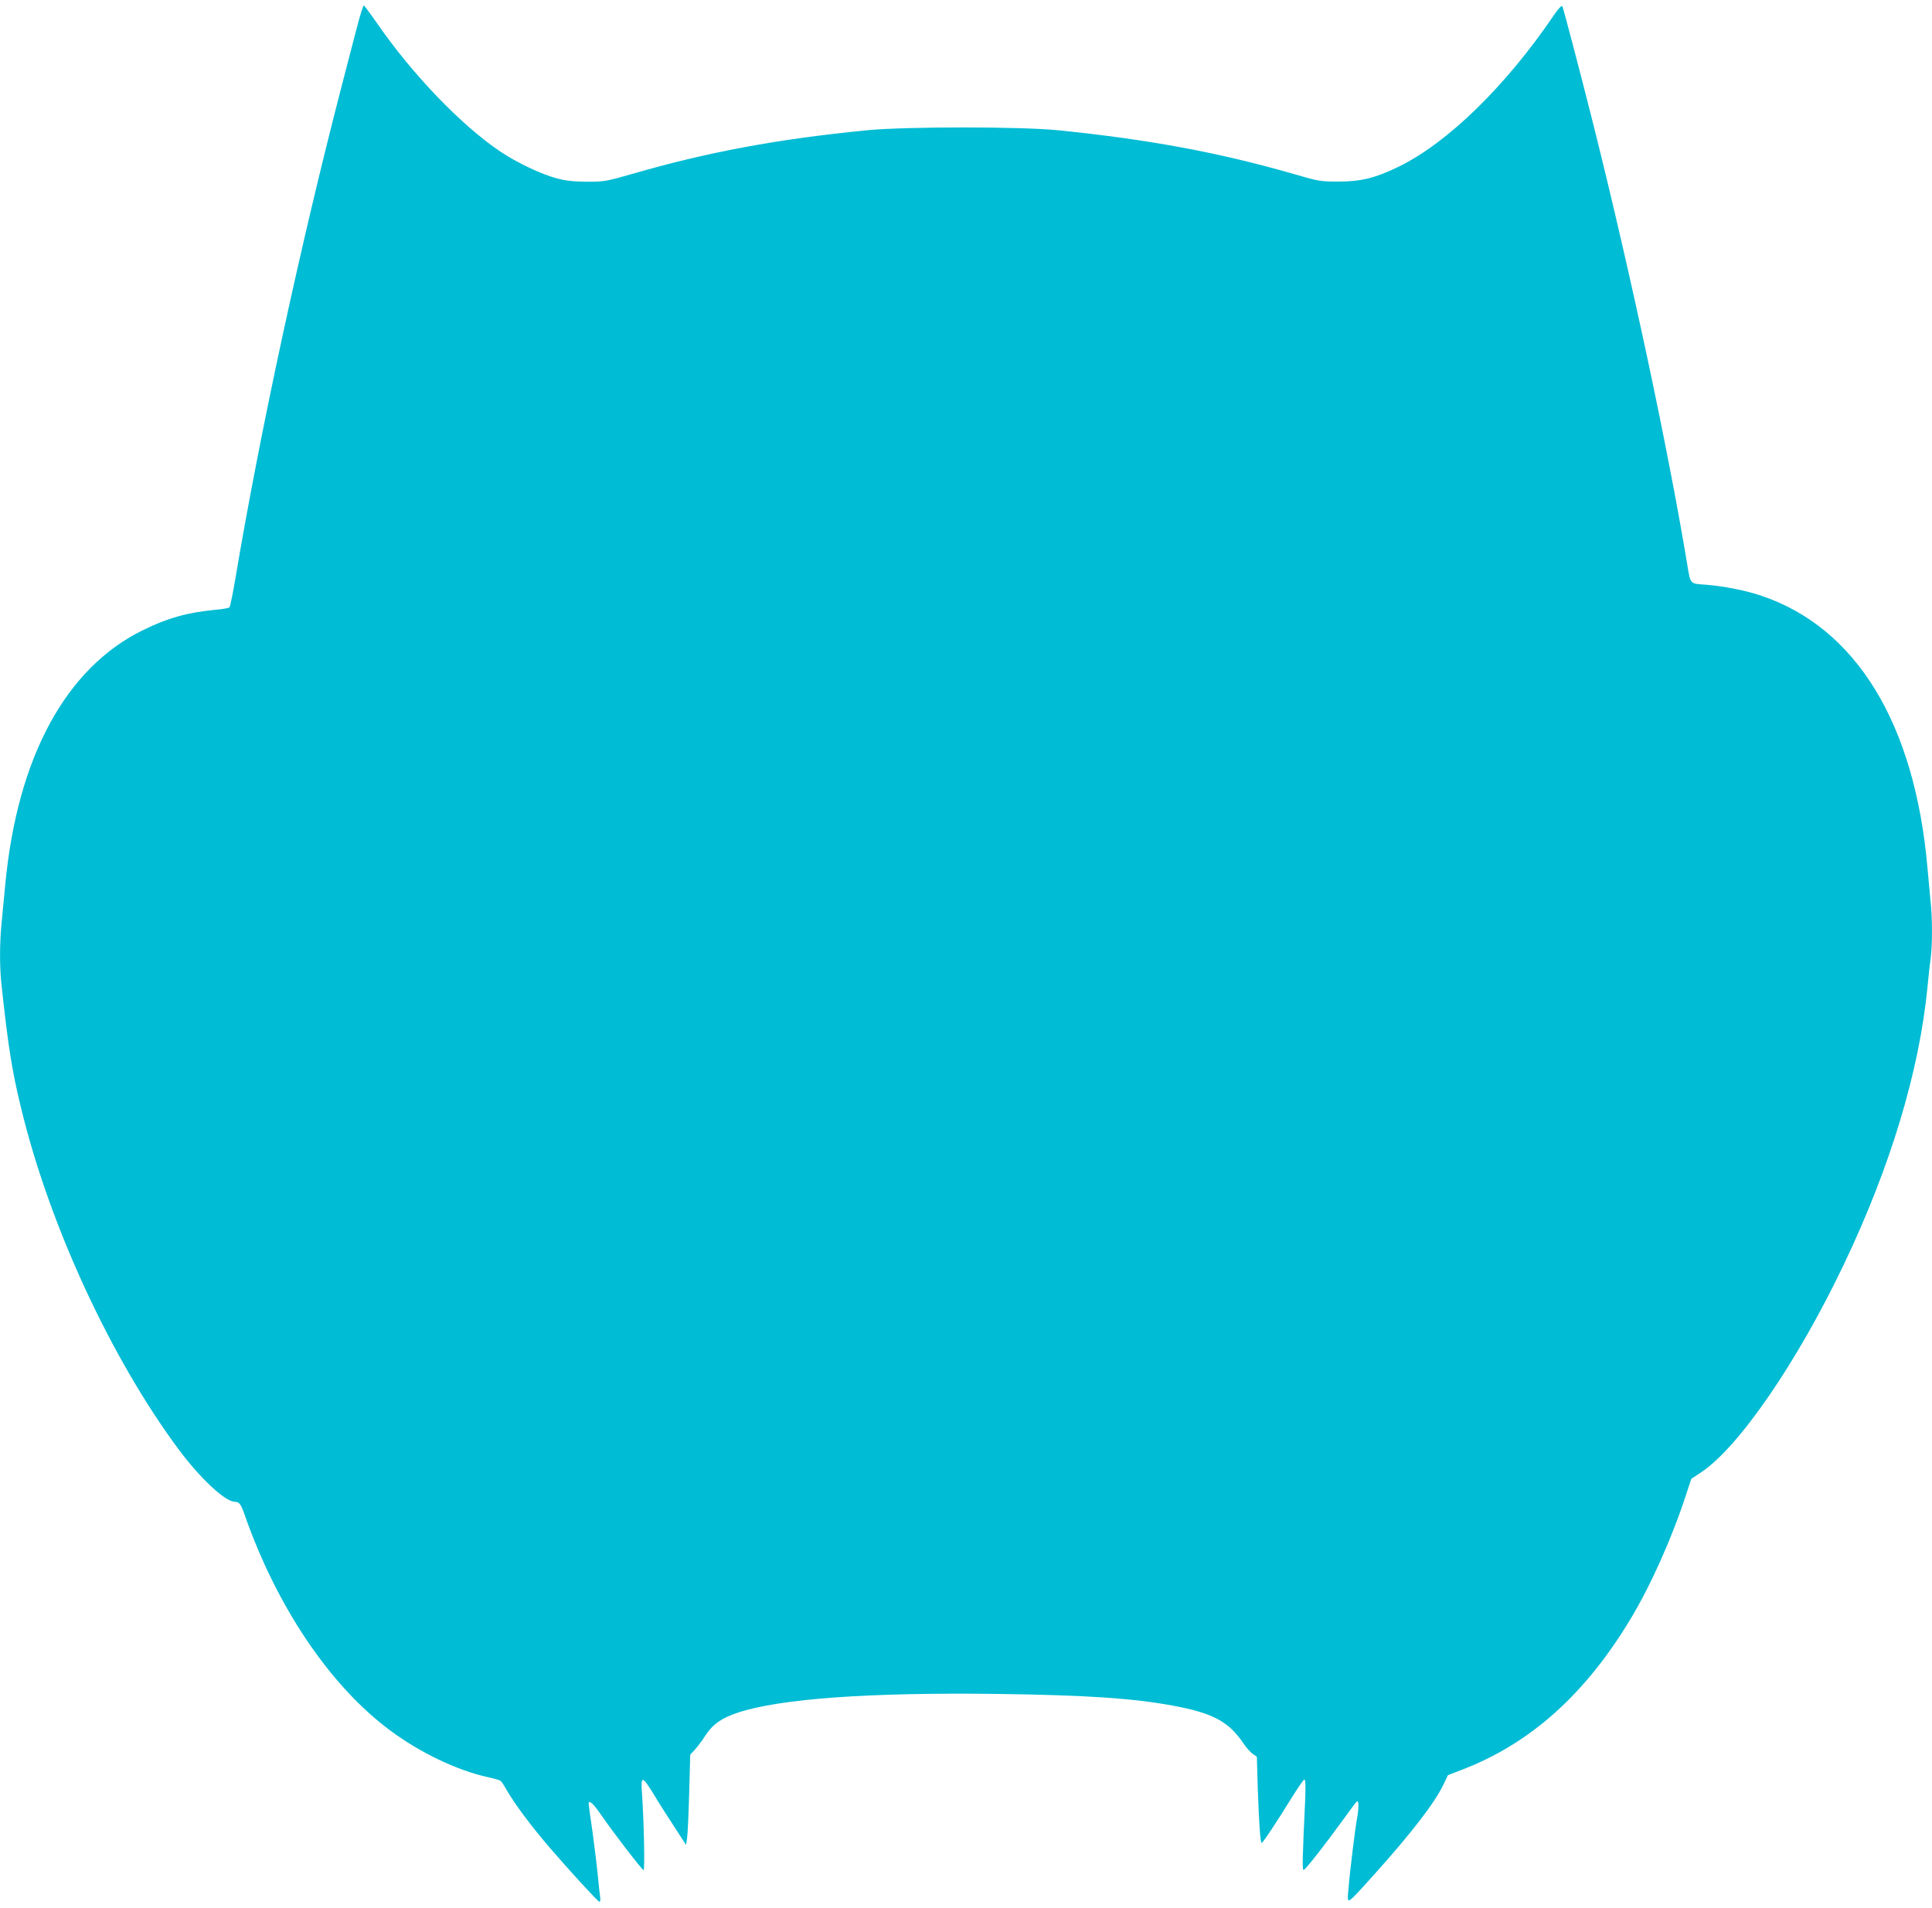
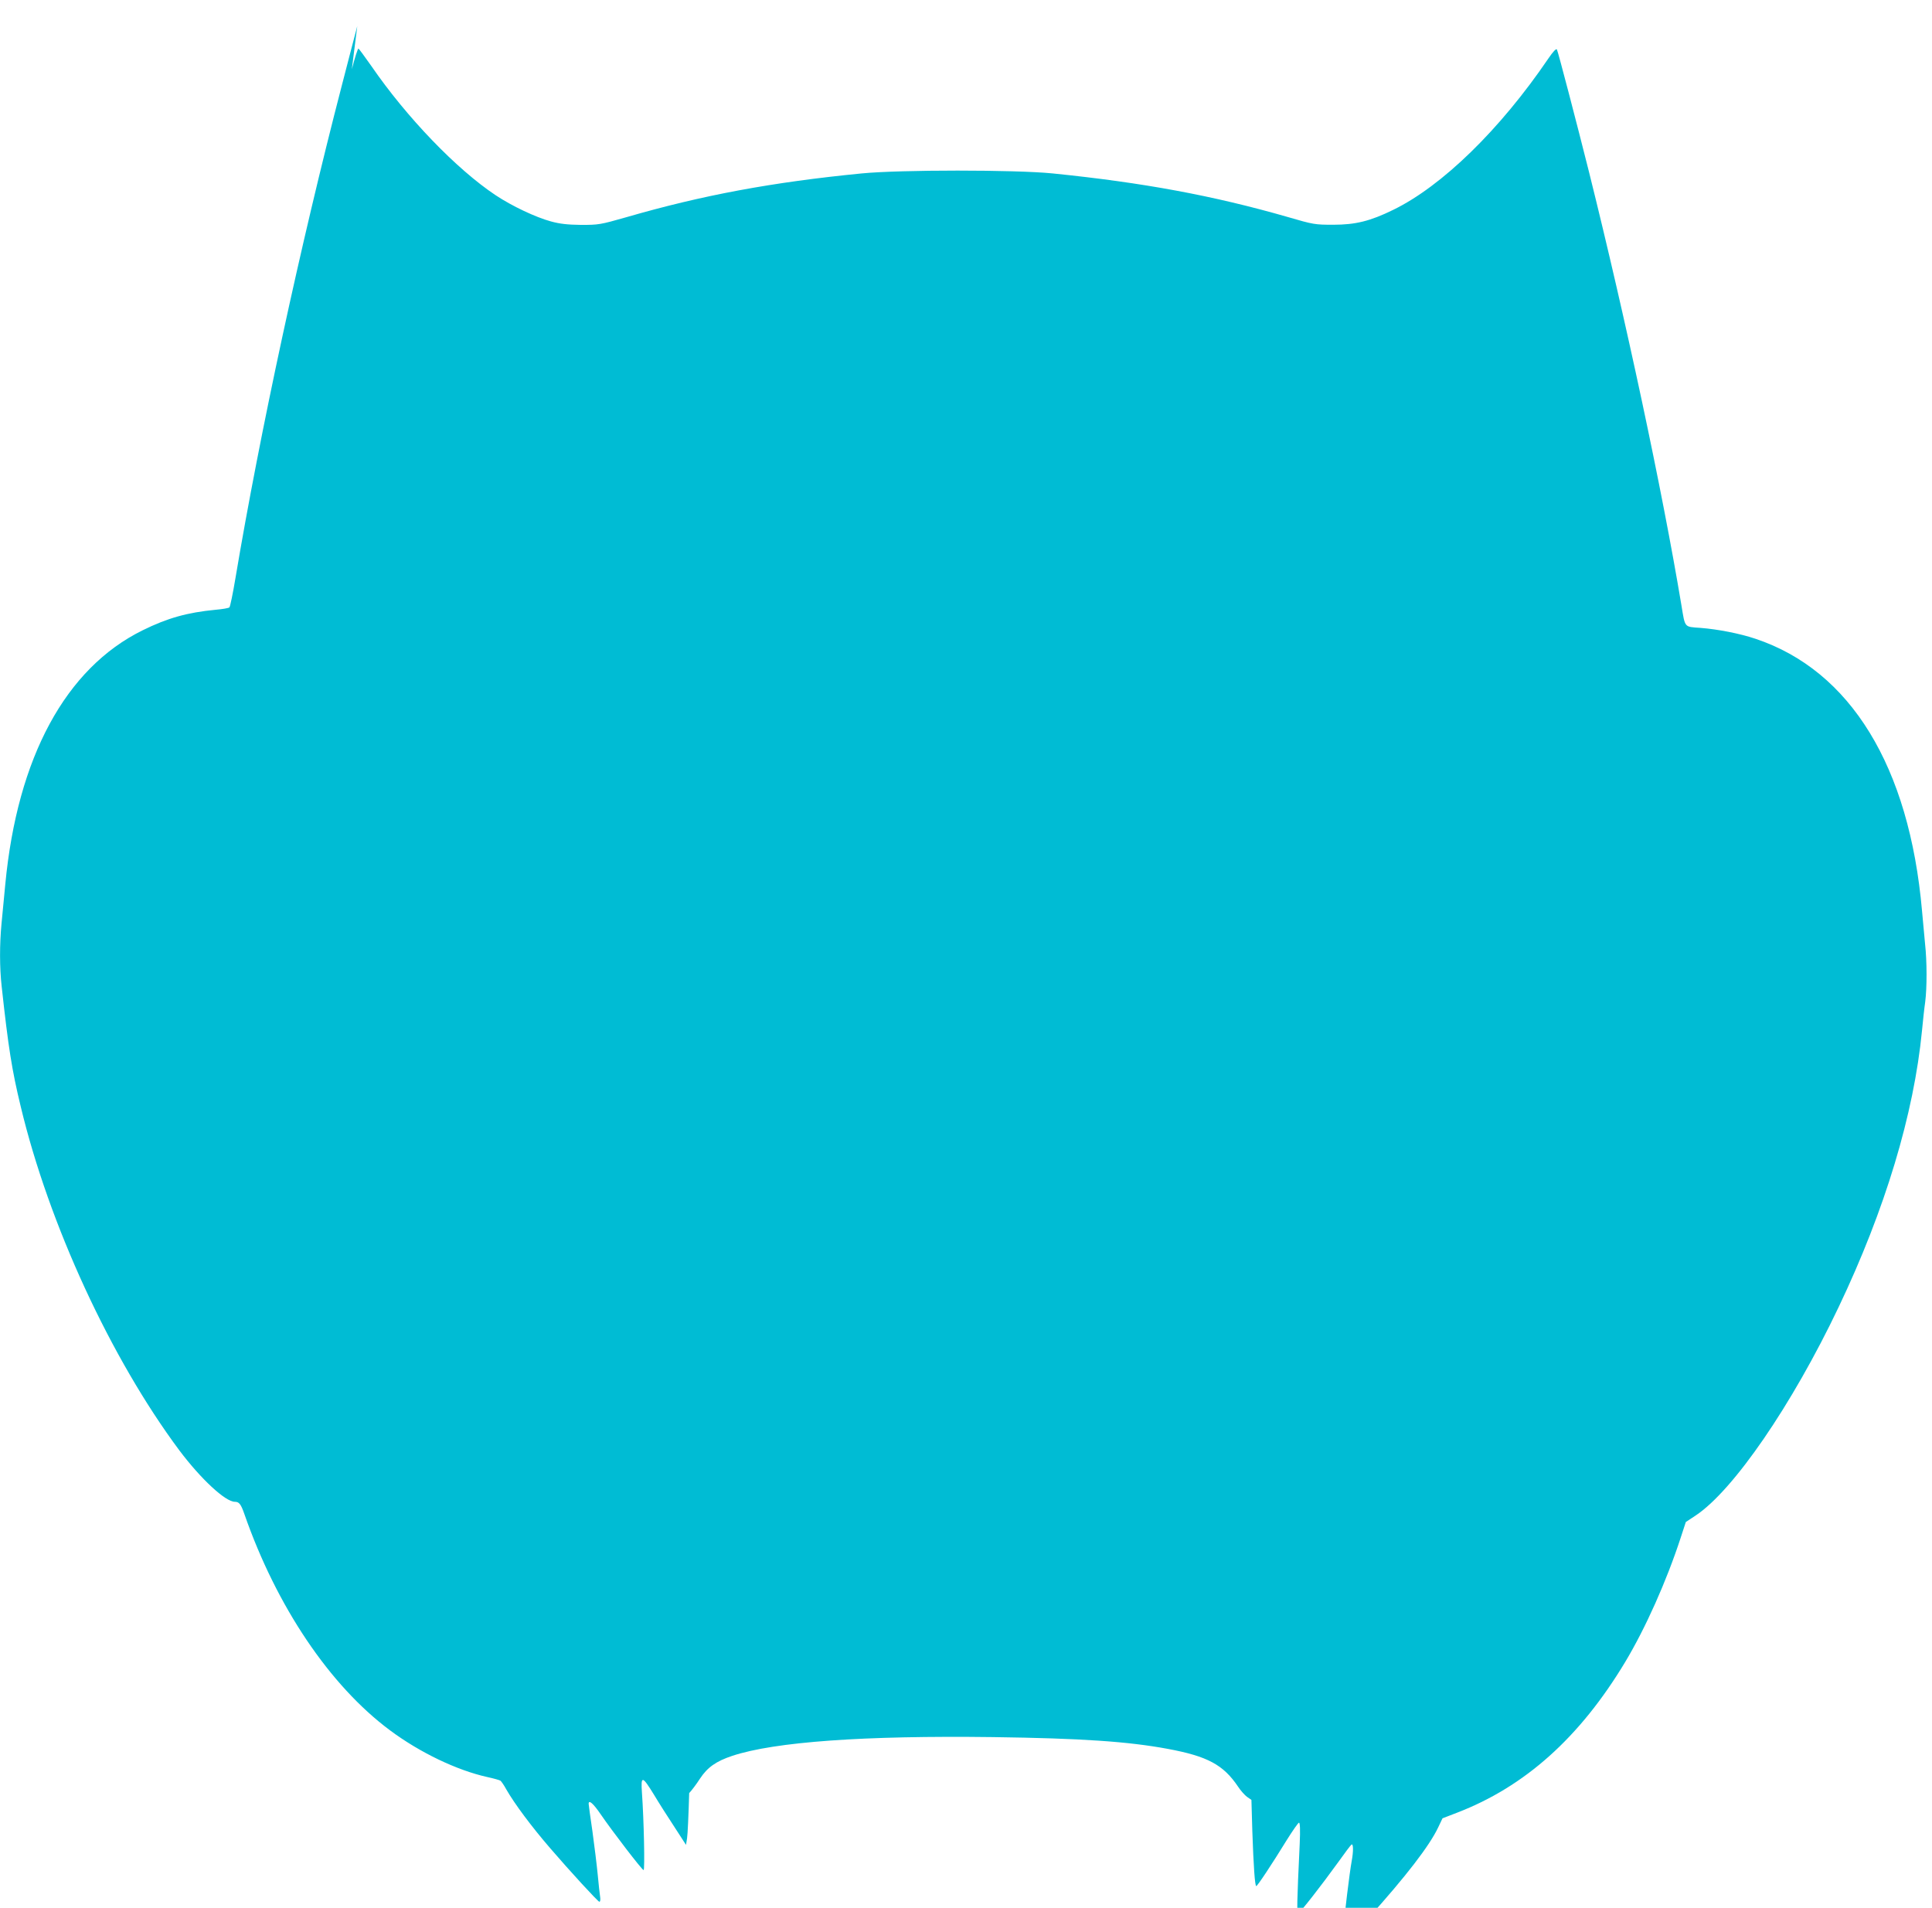
<svg xmlns="http://www.w3.org/2000/svg" version="1.0" width="1280pt" height="1264pt" viewBox="0 0 1280 1264" preserveAspectRatio="xMidYMid meet">
  <g transform="translate(0,1264) scale(0.1,-0.1)" fill="#00bcd4" stroke="none">
-     <path d="M2367 12467 c-21 -78 -66 -254 -102 -392 -275 -1059 -543 -2301 -705 -3265 -17 -102 -35 -189 -40 -194 -5 -5 -46 -12 -92 -16 -186 -18 -317 -54 -483 -136 -510 -251 -830 -842 -910 -1683 -8 -86 -19 -203 -25 -261 -13 -137 -13 -291 1 -415 44 -404 68 -556 126 -795 187 -782 597 -1669 1051 -2279 142 -189 305 -341 368 -341 28 0 40 -15 63 -81 213 -612 566 -1137 966 -1434 198 -147 442 -264 645 -309 42 -9 80 -20 86 -24 5 -4 23 -29 38 -57 55 -96 166 -245 291 -390 129 -150 317 -355 326 -355 6 0 8 15 5 33 -3 17 -10 84 -16 147 -6 63 -22 192 -35 287 -14 94 -25 176 -25 182 0 29 30 3 78 -67 80 -117 276 -372 286 -372 9 0 2 332 -11 513 -8 115 2 113 80 -14 31 -52 92 -148 135 -213 l77 -119 7 44 c4 24 10 159 14 299 l7 255 29 31 c16 17 48 59 71 95 50 76 107 116 215 152 282 93 872 135 1727 124 585 -8 894 -29 1158 -78 263 -49 368 -105 466 -251 17 -26 44 -56 59 -67 l29 -20 6 -208 c8 -231 17 -363 26 -363 8 0 107 150 201 303 40 64 77 117 82 117 7 0 9 -45 5 -138 -19 -401 -20 -465 -9 -461 14 5 154 185 263 336 44 62 84 115 89 118 13 8 13 -47 1 -111 -13 -70 -49 -363 -57 -469 -9 -109 -22 -117 168 93 249 277 404 478 462 600 l29 61 96 37 c450 173 813 498 1114 998 135 225 274 536 368 824 l34 104 65 43 c250 166 638 731 947 1380 308 646 499 1279 553 1835 6 63 15 148 21 188 12 94 12 268 -1 385 -5 51 -14 148 -20 217 -84 958 -474 1594 -1104 1804 -104 35 -249 63 -364 72 -109 8 -101 -2 -126 149 -128 768 -368 1891 -612 2870 -80 319 -205 798 -213 813 -5 8 -25 -13 -57 -60 -320 -471 -705 -846 -1029 -1003 -151 -74 -249 -98 -395 -98 -121 0 -131 1 -305 52 -491 141 -954 227 -1555 288 -251 25 -1006 25 -1265 0 -592 -58 -1055 -144 -1559 -290 -175 -50 -185 -51 -301 -51 -89 1 -141 7 -199 23 -100 27 -259 102 -367 174 -258 172 -588 514 -823 856 -43 61 -81 113 -85 115 -4 3 -24 -59 -44 -137z" />
+     <path d="M2367 12467 c-21 -78 -66 -254 -102 -392 -275 -1059 -543 -2301 -705 -3265 -17 -102 -35 -189 -40 -194 -5 -5 -46 -12 -92 -16 -186 -18 -317 -54 -483 -136 -510 -251 -830 -842 -910 -1683 -8 -86 -19 -203 -25 -261 -13 -137 -13 -291 1 -415 44 -404 68 -556 126 -795 187 -782 597 -1669 1051 -2279 142 -189 305 -341 368 -341 28 0 40 -15 63 -81 213 -612 566 -1137 966 -1434 198 -147 442 -264 645 -309 42 -9 80 -20 86 -24 5 -4 23 -29 38 -57 55 -96 166 -245 291 -390 129 -150 317 -355 326 -355 6 0 8 15 5 33 -3 17 -10 84 -16 147 -6 63 -22 192 -35 287 -14 94 -25 176 -25 182 0 29 30 3 78 -67 80 -117 276 -372 286 -372 9 0 2 332 -11 513 -8 115 2 113 80 -14 31 -52 92 -148 135 -213 l77 -119 7 44 c4 24 10 159 14 299 c16 17 48 59 71 95 50 76 107 116 215 152 282 93 872 135 1727 124 585 -8 894 -29 1158 -78 263 -49 368 -105 466 -251 17 -26 44 -56 59 -67 l29 -20 6 -208 c8 -231 17 -363 26 -363 8 0 107 150 201 303 40 64 77 117 82 117 7 0 9 -45 5 -138 -19 -401 -20 -465 -9 -461 14 5 154 185 263 336 44 62 84 115 89 118 13 8 13 -47 1 -111 -13 -70 -49 -363 -57 -469 -9 -109 -22 -117 168 93 249 277 404 478 462 600 l29 61 96 37 c450 173 813 498 1114 998 135 225 274 536 368 824 l34 104 65 43 c250 166 638 731 947 1380 308 646 499 1279 553 1835 6 63 15 148 21 188 12 94 12 268 -1 385 -5 51 -14 148 -20 217 -84 958 -474 1594 -1104 1804 -104 35 -249 63 -364 72 -109 8 -101 -2 -126 149 -128 768 -368 1891 -612 2870 -80 319 -205 798 -213 813 -5 8 -25 -13 -57 -60 -320 -471 -705 -846 -1029 -1003 -151 -74 -249 -98 -395 -98 -121 0 -131 1 -305 52 -491 141 -954 227 -1555 288 -251 25 -1006 25 -1265 0 -592 -58 -1055 -144 -1559 -290 -175 -50 -185 -51 -301 -51 -89 1 -141 7 -199 23 -100 27 -259 102 -367 174 -258 172 -588 514 -823 856 -43 61 -81 113 -85 115 -4 3 -24 -59 -44 -137z" />
  </g>
</svg>